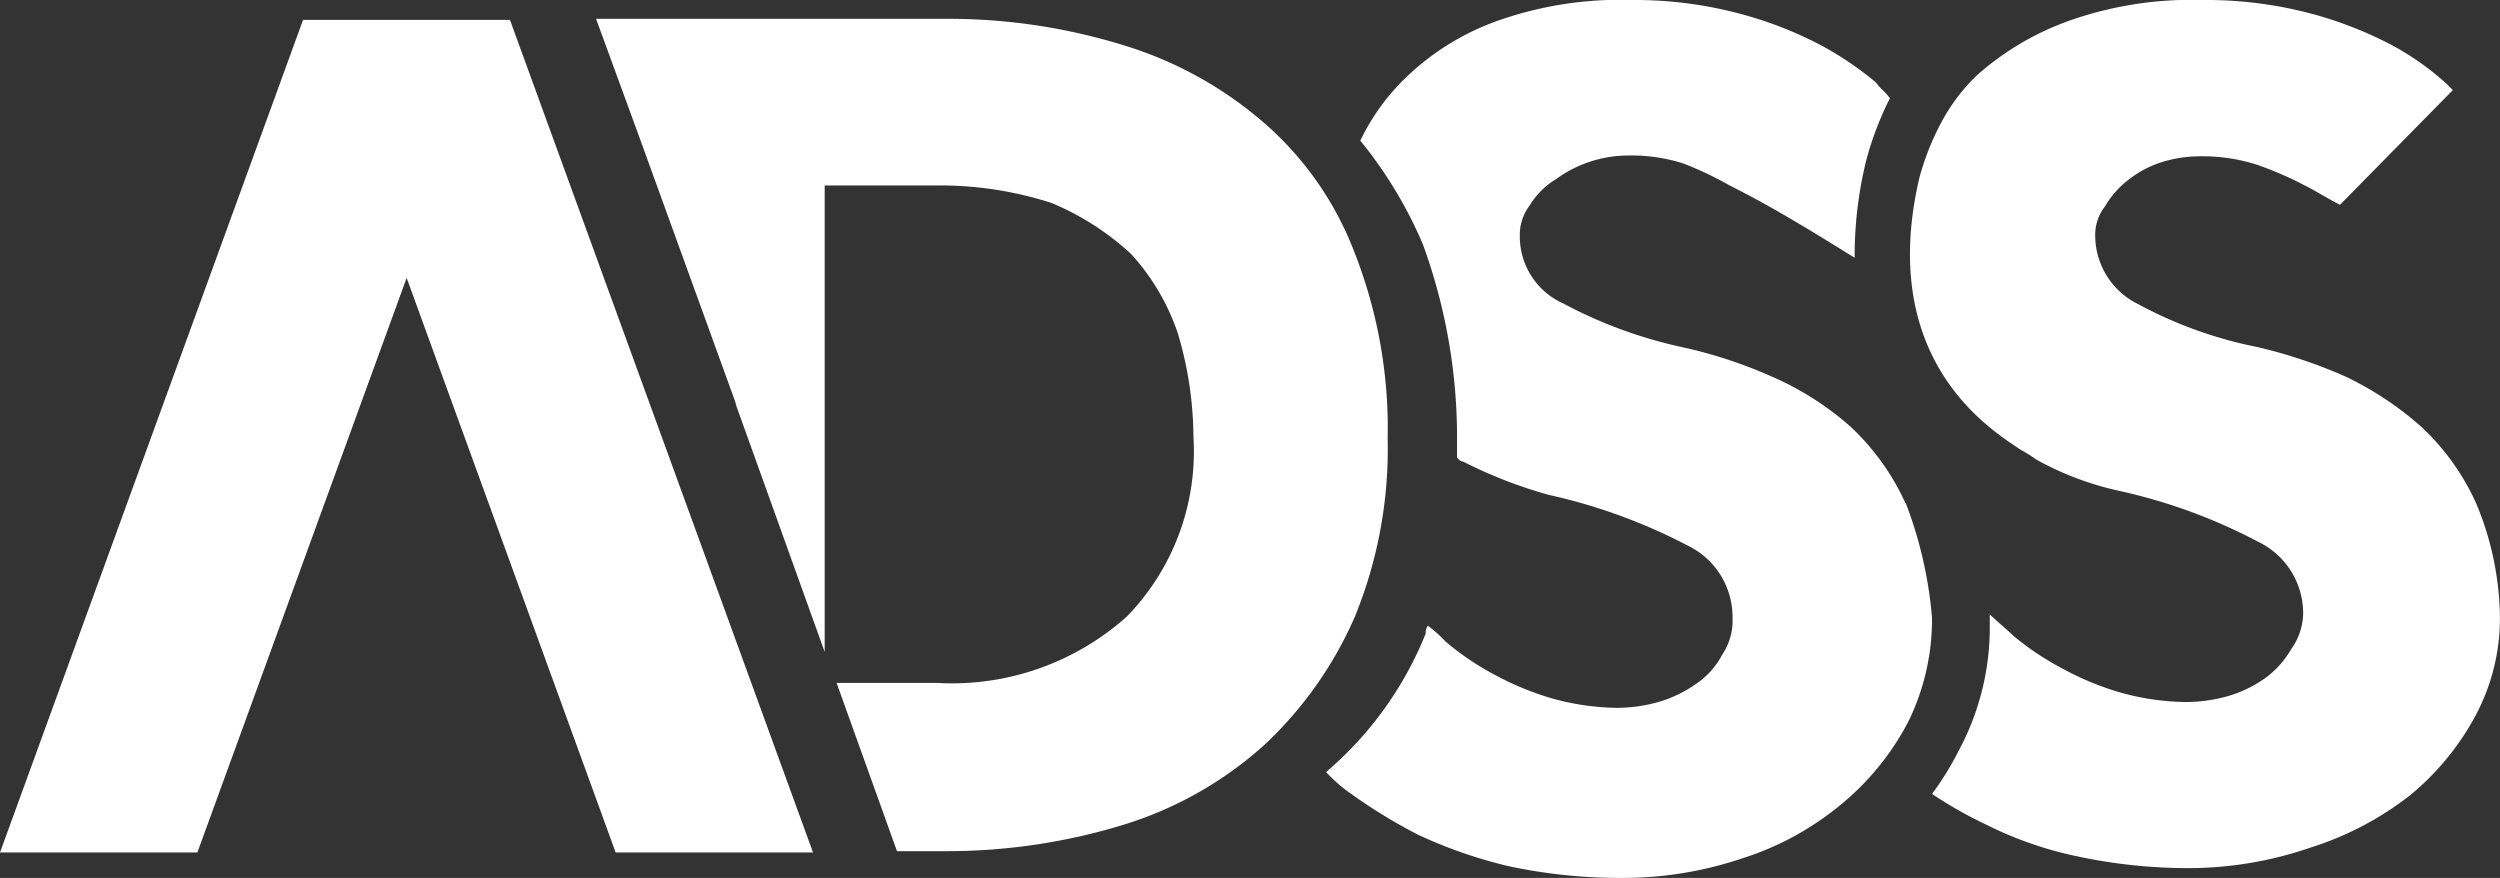
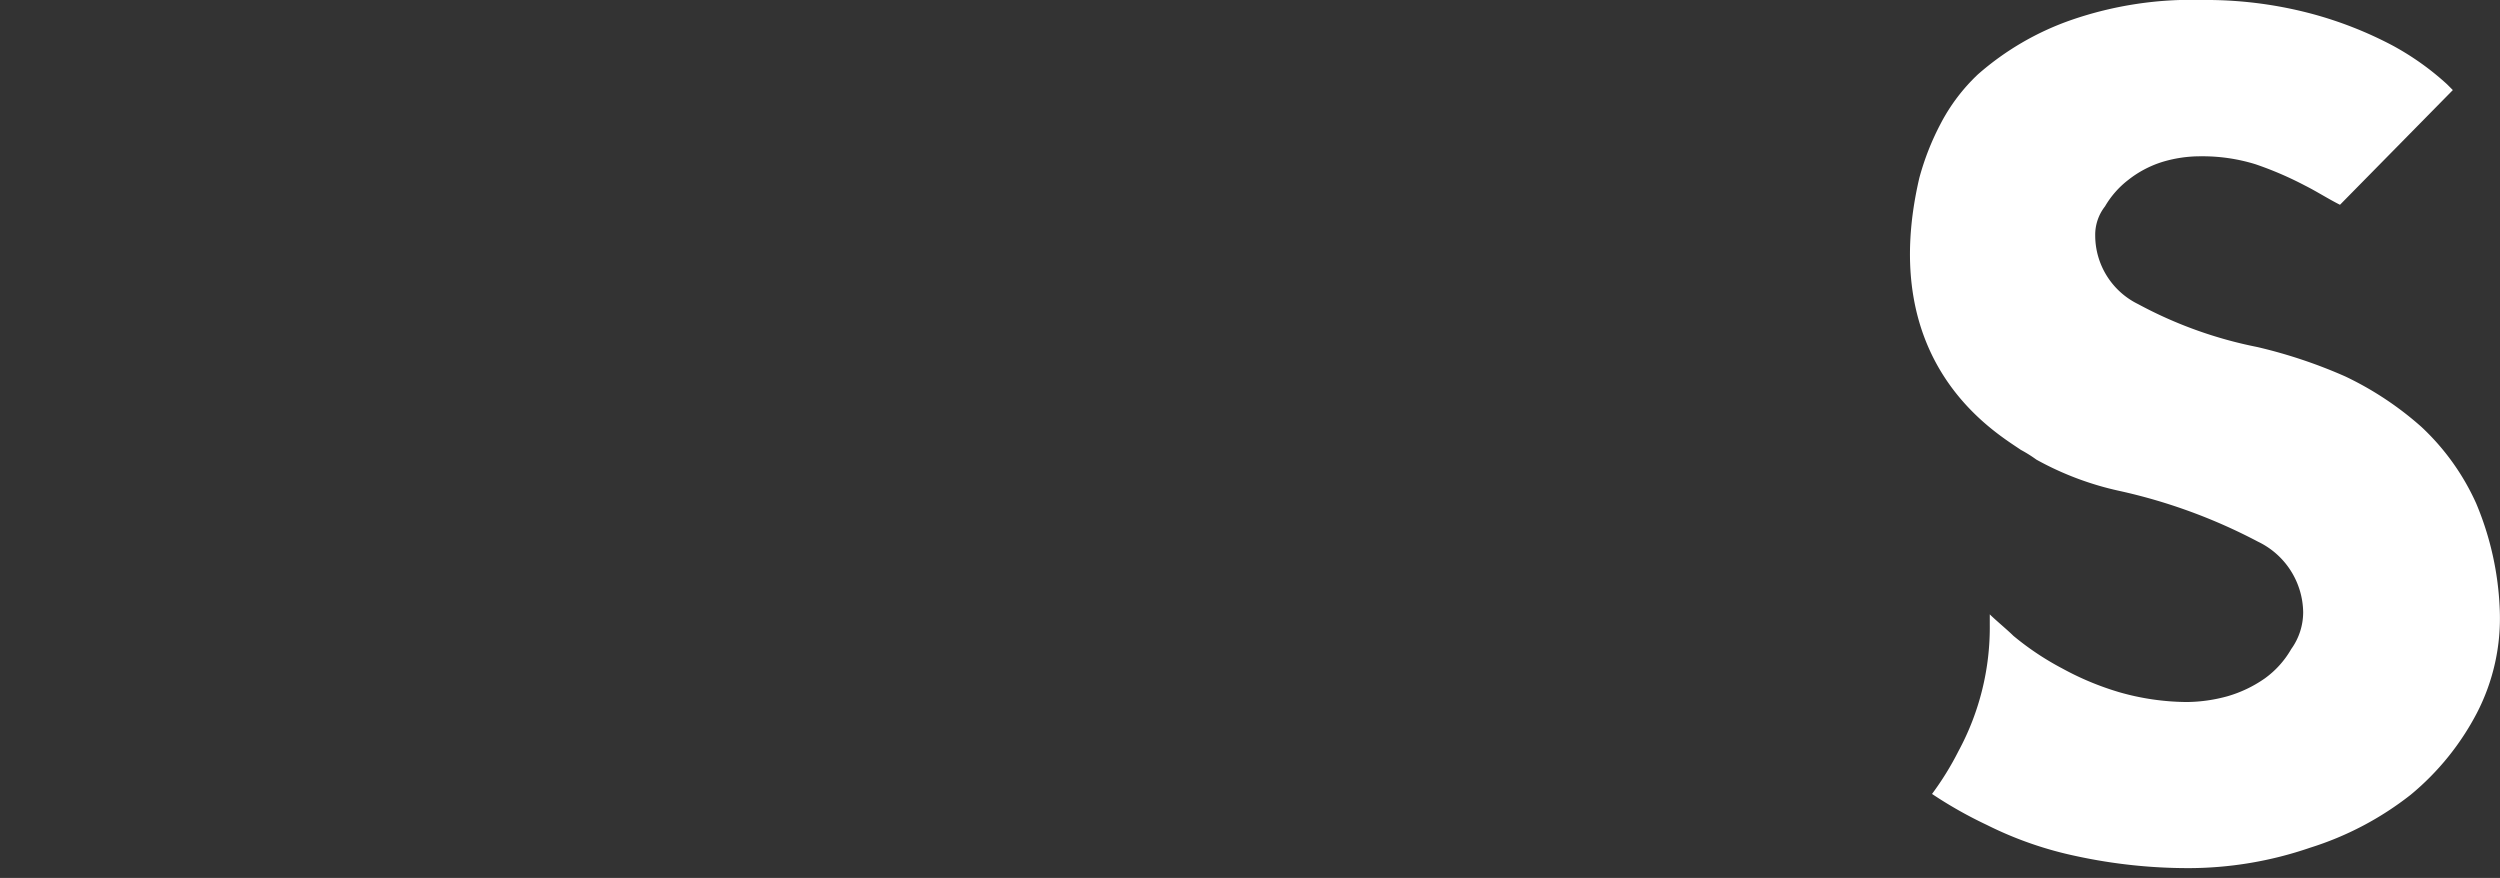
<svg xmlns="http://www.w3.org/2000/svg" id="Layer_1" data-name="Layer 1" viewBox="0 0 94.37 33.14">
  <rect x="0" y="0" width="94.37" height="33.14" fill="#333333" stroke="none" />
  <g>
    <path d="M93.47,19a9,9,0,0,0-2.06-2.88,12.22,12.22,0,0,0-2.88-1.91,18.76,18.76,0,0,0-3.32-1.11,16,16,0,0,1-4.5-1.62,2.89,2.89,0,0,1-1.62-2.59,1.74,1.74,0,0,1,.37-1.1,3.46,3.46,0,0,1,.88-1,4,4,0,0,1,1.26-.67,4.92,4.92,0,0,1,1.47-.22,6.74,6.74,0,0,1,2.07.3A13.08,13.08,0,0,1,87,7c.44.22.89.51,1.33.73L92.59,3.4l-.22-.22A10.31,10.31,0,0,0,90.3,1.71a14.66,14.66,0,0,0-3-1.18A15.46,15.46,0,0,0,83.14,0,13.88,13.88,0,0,0,78.2.75a10.63,10.63,0,0,0-3.54,2.06,7,7,0,0,0-1.4,1.85,9.92,9.92,0,0,0-.81,2.06c-1.63,7,2.87,9.6,3.83,10.26a5.23,5.23,0,0,1,.59.37A11.49,11.49,0,0,0,80,18.53a20.79,20.79,0,0,1,5.24,1.92,3,3,0,0,1,1.7,2.65,2.38,2.38,0,0,1-.45,1.4,3.53,3.53,0,0,1-1,1.11,4.76,4.76,0,0,1-1.4.67,5.92,5.92,0,0,1-1.55.22A9.46,9.46,0,0,1,80,26.13a10.86,10.86,0,0,1-2.14-.89A10.66,10.66,0,0,1,76,24c-.22-.22-.67-.59-.89-.81v.37a9.82,9.82,0,0,1-1.18,4.79,11.14,11.14,0,0,1-1,1.62A16.08,16.08,0,0,0,75,31.14a13.93,13.93,0,0,0,3.39,1.18,20,20,0,0,0,4.2.45A14.15,14.15,0,0,0,87.2,32,11.88,11.88,0,0,0,91,30a10,10,0,0,0,2.5-3.09A7.78,7.78,0,0,0,94.36,23,11.43,11.43,0,0,0,93.47,19" style="fill: #fff" />
-     <polygon points="30.69 32.18 19.25 0.75 18.89 0.75 11.8 0.75 11.44 0.75 0 32.18 7.45 32.18 15.35 10.49 23.24 32.18 30.69 32.18" style="fill: #fff" />
-     <path d="M52.38,16.61a18.13,18.13,0,0,0-1.25-7.08,12.24,12.24,0,0,0-3.47-4.94,14.57,14.57,0,0,0-5.24-2.88,22.42,22.42,0,0,0-6.64-1H22.5l1.62,4.43,3.69,10.18-.07-.15,3.39,9.44V14.1h0V7h4.28a13.74,13.74,0,0,1,4.28.66,10.25,10.25,0,0,1,3,1.92,8.45,8.45,0,0,1,1.77,3,13.87,13.87,0,0,1,.59,3.91,8.94,8.94,0,0,1-2.51,6.78,9.91,9.91,0,0,1-7.16,2.51H31.58l2.28,6.35h1.92a22.75,22.75,0,0,0,6.64-1,14.17,14.17,0,0,0,5.24-2.95,14.6,14.6,0,0,0,3.47-4.87,16.71,16.71,0,0,0,1.25-6.79" style="fill: #fff" />
-     <path d="M71.93,19a9.14,9.14,0,0,0-2.06-2.88,11.21,11.21,0,0,0-3-1.91,17.47,17.47,0,0,0-3.39-1.11A17.29,17.29,0,0,1,59,11.45a2.77,2.77,0,0,1-1.63-2.59,1.8,1.8,0,0,1,.37-1.1,2.93,2.93,0,0,1,1-1,4.64,4.64,0,0,1,2.73-.89,6.44,6.44,0,0,1,2.07.3A13.08,13.08,0,0,1,65.29,7c1.62.81,3.17,1.77,4.72,2.73A15,15,0,0,1,70.46,6a12.18,12.18,0,0,1,.88-2.29c-.15-.22-.37-.37-.52-.59a12.27,12.27,0,0,0-2.06-1.4,14.53,14.53,0,0,0-3-1.18A15.39,15.39,0,0,0,61.6,0a13.88,13.88,0,0,0-4.94.74,9.62,9.62,0,0,0-3.54,2.14,8.17,8.17,0,0,0-1.77,2.43,16.23,16.23,0,0,1,2.36,3.91A21.26,21.26,0,0,1,55,16.68v.59c.07.08.14.15.22.15a17.53,17.53,0,0,0,3.24,1.26,21.16,21.16,0,0,1,5.24,1.91,3,3,0,0,1,1.7,2.73A2.32,2.32,0,0,1,65,24.73a3,3,0,0,1-1,1.1,4.76,4.76,0,0,1-1.4.67,5.86,5.86,0,0,1-1.55.22,9.52,9.52,0,0,1-2.51-.37,11.11,11.11,0,0,1-2.14-.89,10.12,10.12,0,0,1-1.84-1.25,5,5,0,0,0-.66-.59.4.4,0,0,0-.08.29,13.43,13.43,0,0,1-3.69,5.17l-.07.07a6.18,6.18,0,0,0,.74.67,20.29,20.29,0,0,0,2.73,1.69,17.68,17.68,0,0,0,3.39,1.18,20,20,0,0,0,4.21.45,14.09,14.09,0,0,0,4.64-.74,11.08,11.08,0,0,0,3.77-2.07,10.06,10.06,0,0,0,2.5-3.1,8.78,8.78,0,0,0,.89-3.91,15.67,15.67,0,0,0-1-4.35" style="fill: #fff" />
  </g>
</svg>